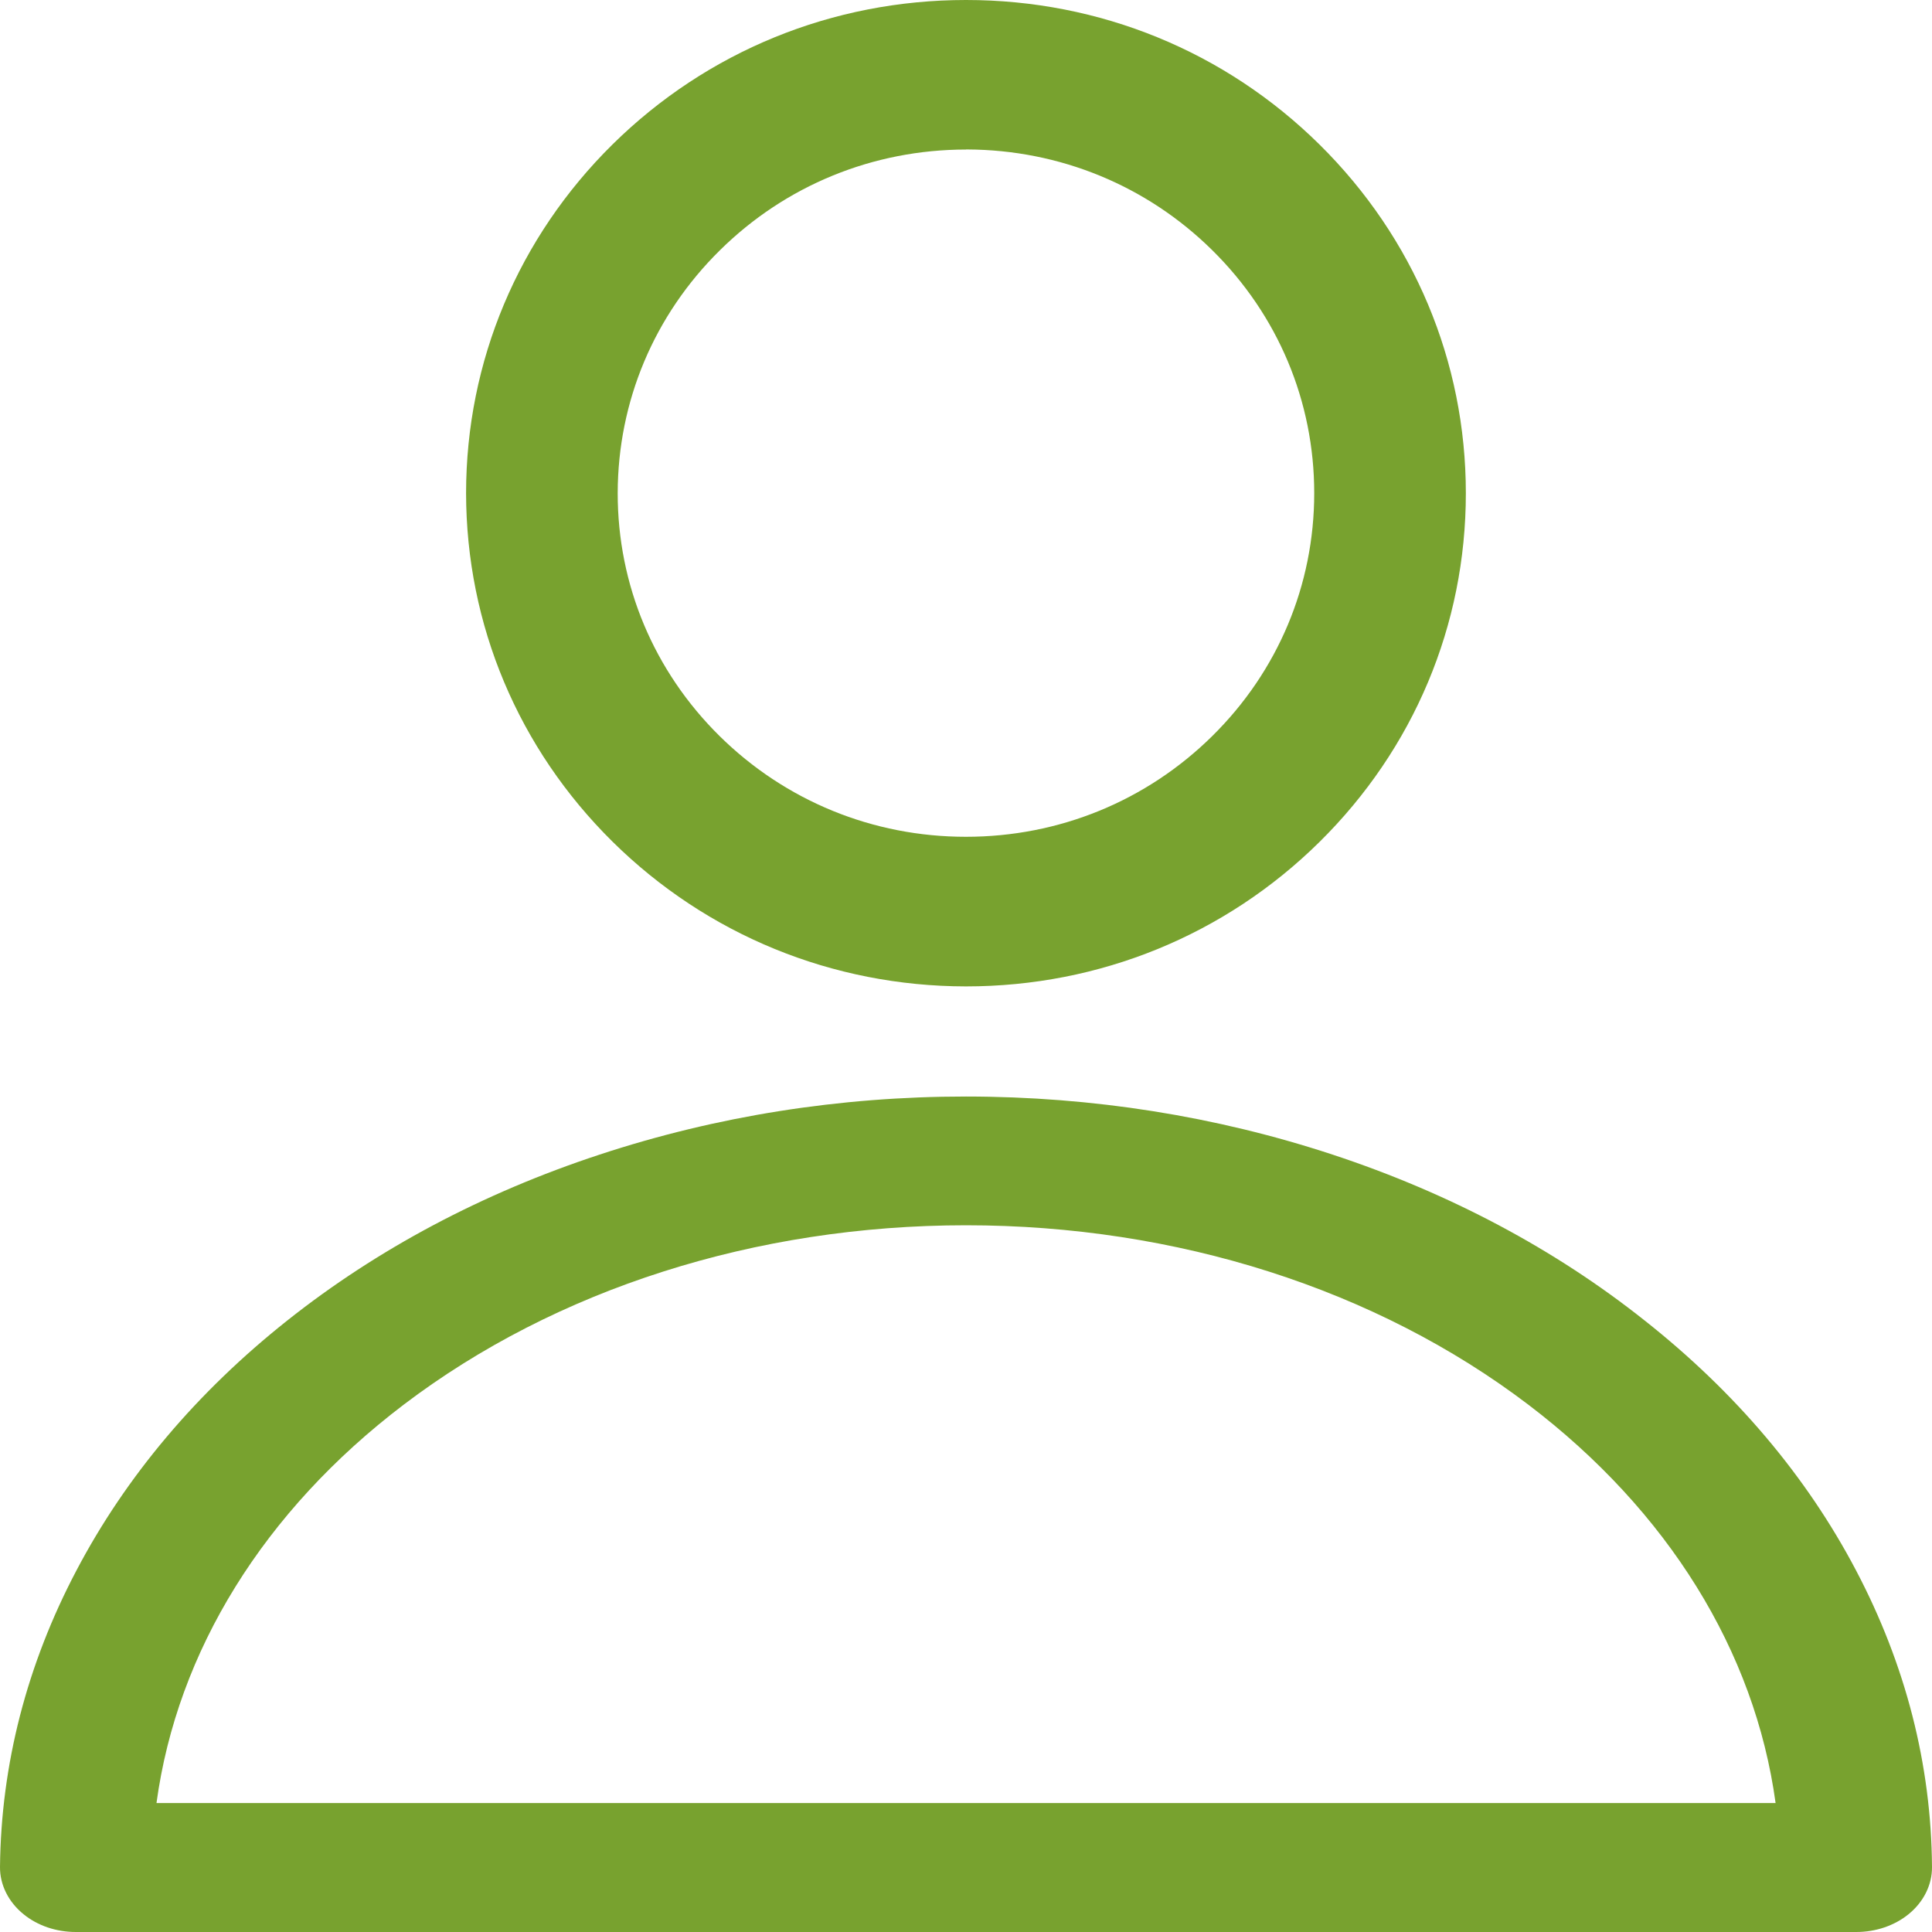
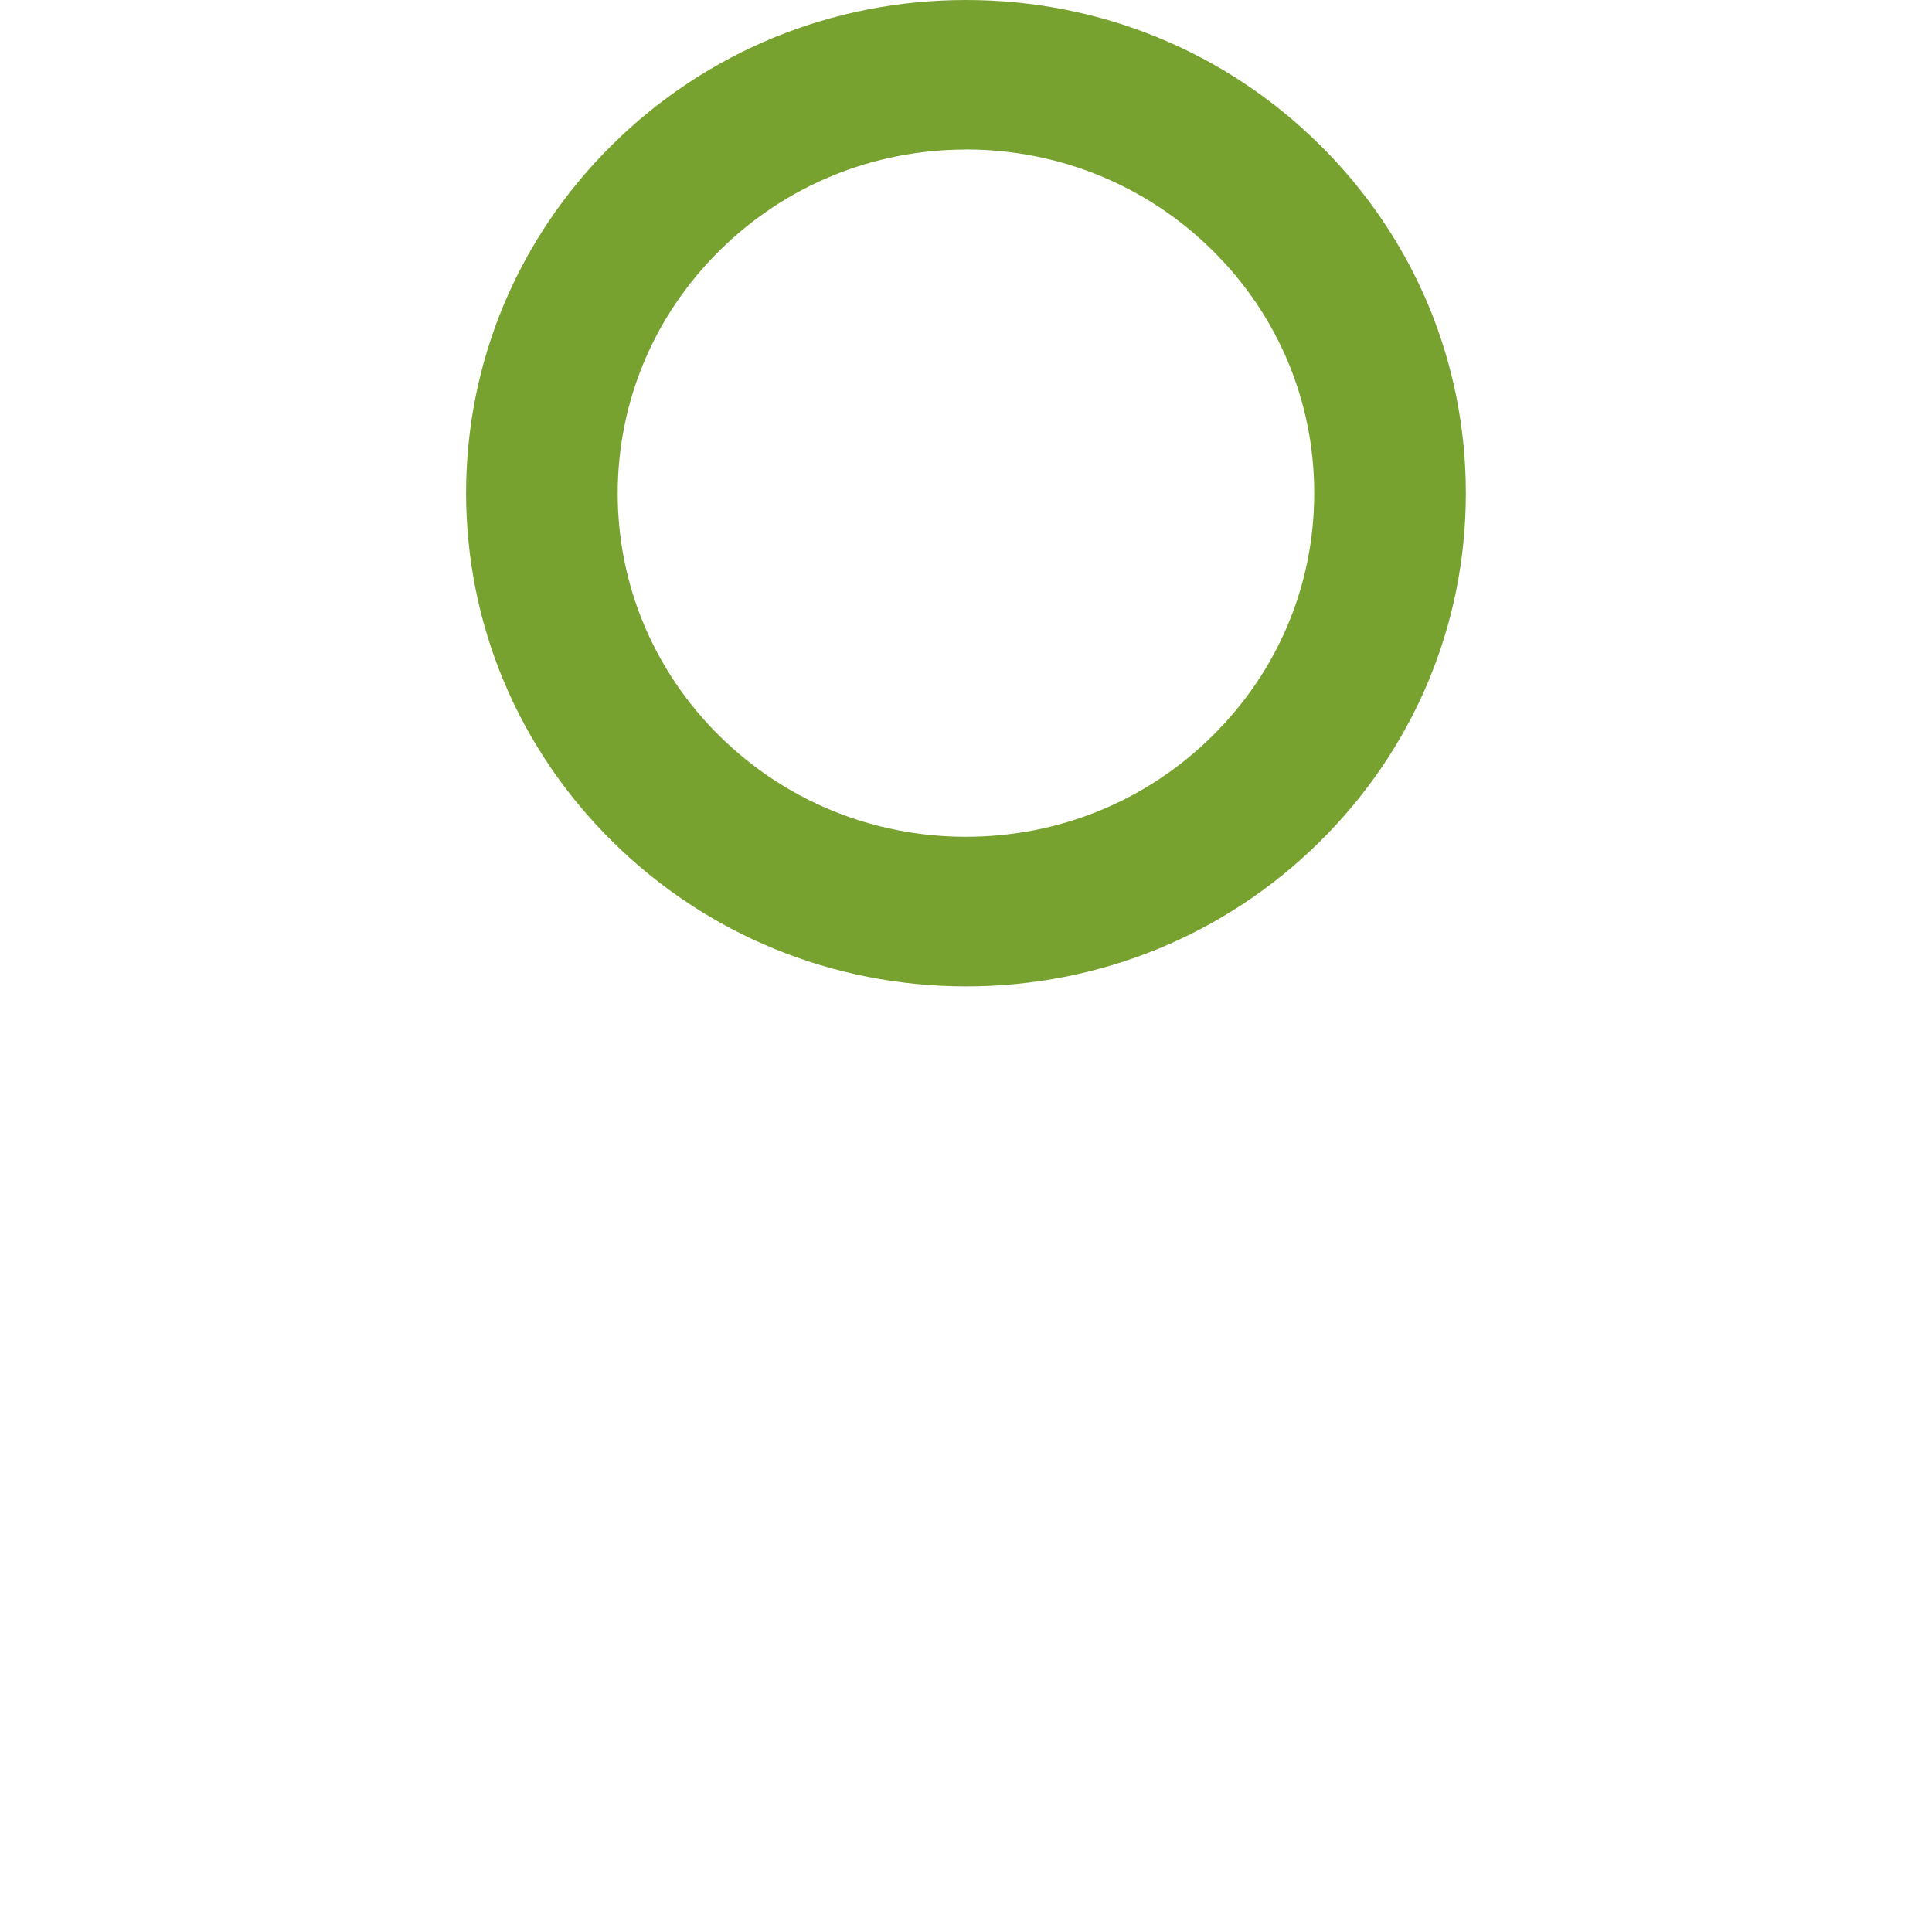
<svg xmlns="http://www.w3.org/2000/svg" width="25" height="25" viewBox="0 0 25 25" fill="none">
-   <path d="M24.016 20.319C23.376 19.102 22.456 18.015 21.284 17.089C20.119 16.163 18.76 15.441 17.245 14.941C15.733 14.443 14.137 14.19 12.503 14.189H12.5C10.866 14.189 9.272 14.442 7.76 14.94C6.244 15.439 4.885 16.161 3.719 17.086C2.549 18.014 1.631 19.102 0.99 20.32C0.347 21.54 0.014 22.832 3.76487e-05 24.158C-0.002 24.389 0.109 24.612 0.306 24.771C0.488 24.919 0.729 25 0.982 25H24.019C24.271 25 24.512 24.919 24.695 24.771C24.891 24.613 25.002 24.389 25 24.16C24.991 22.833 24.659 21.54 24.016 20.319ZM5.224 18.176C7.194 16.68 9.778 15.855 12.5 15.855C15.222 15.855 17.806 16.679 19.776 18.176C21.585 19.551 22.708 21.367 22.976 23.331H2.025C2.292 21.367 3.415 19.551 5.224 18.176Z" fill="#78A22F" />
  <path d="M12.499 12.764H12.5C14.227 12.764 15.852 12.101 17.073 10.896C18.295 9.69 18.968 8.088 18.968 6.383C18.968 4.678 18.295 3.076 17.074 1.87C15.853 0.664 14.229 0 12.501 0H12.5C10.773 0 9.149 0.663 7.927 1.868C6.706 3.073 6.032 4.676 6.031 6.381C6.033 8.085 6.707 9.687 7.927 10.892C9.148 12.097 10.772 12.762 12.499 12.764ZM12.5 1.934H12.516C13.714 1.939 14.839 2.401 15.686 3.237C16.537 4.076 17.006 5.193 17.006 6.381C17.006 7.569 16.537 8.686 15.686 9.525C14.835 10.365 13.704 10.828 12.5 10.828H12.499C11.295 10.828 10.164 10.365 9.312 9.525C8.461 8.685 7.992 7.568 7.993 6.381C7.995 5.194 8.464 4.078 9.315 3.239C10.165 2.399 11.296 1.936 12.499 1.935L12.5 1.934Z" fill="#78A22F" />
</svg>